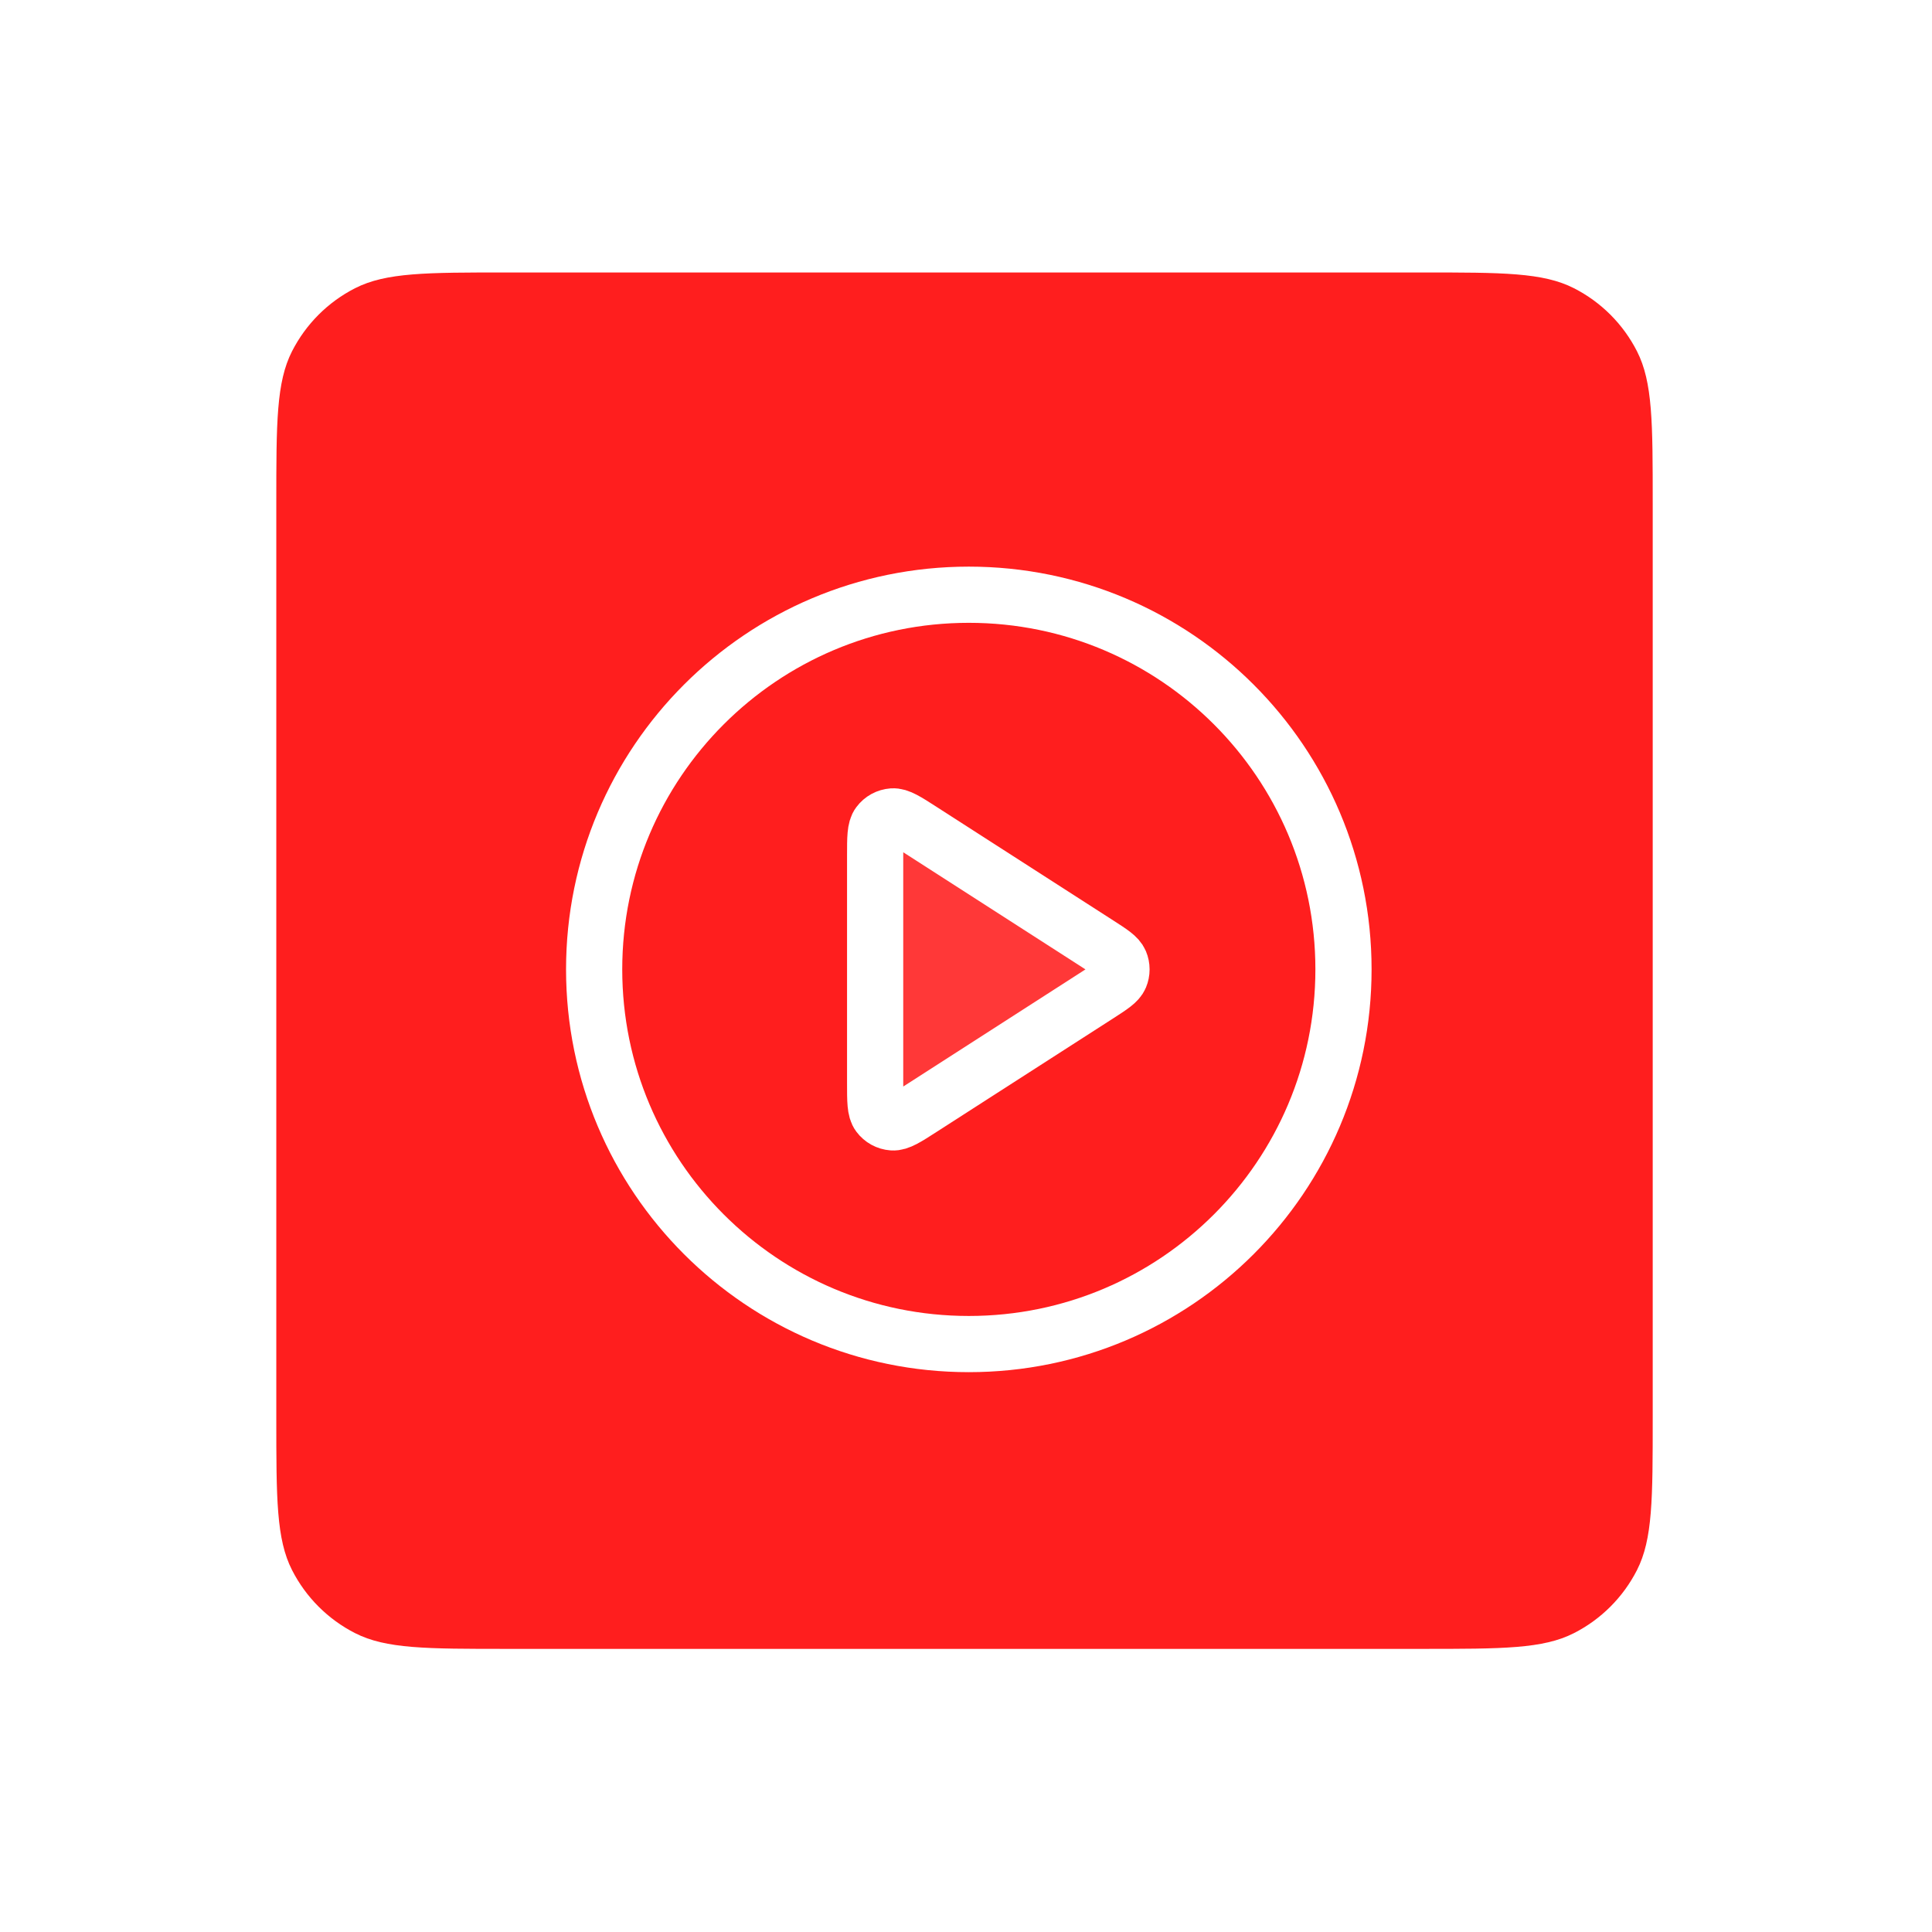
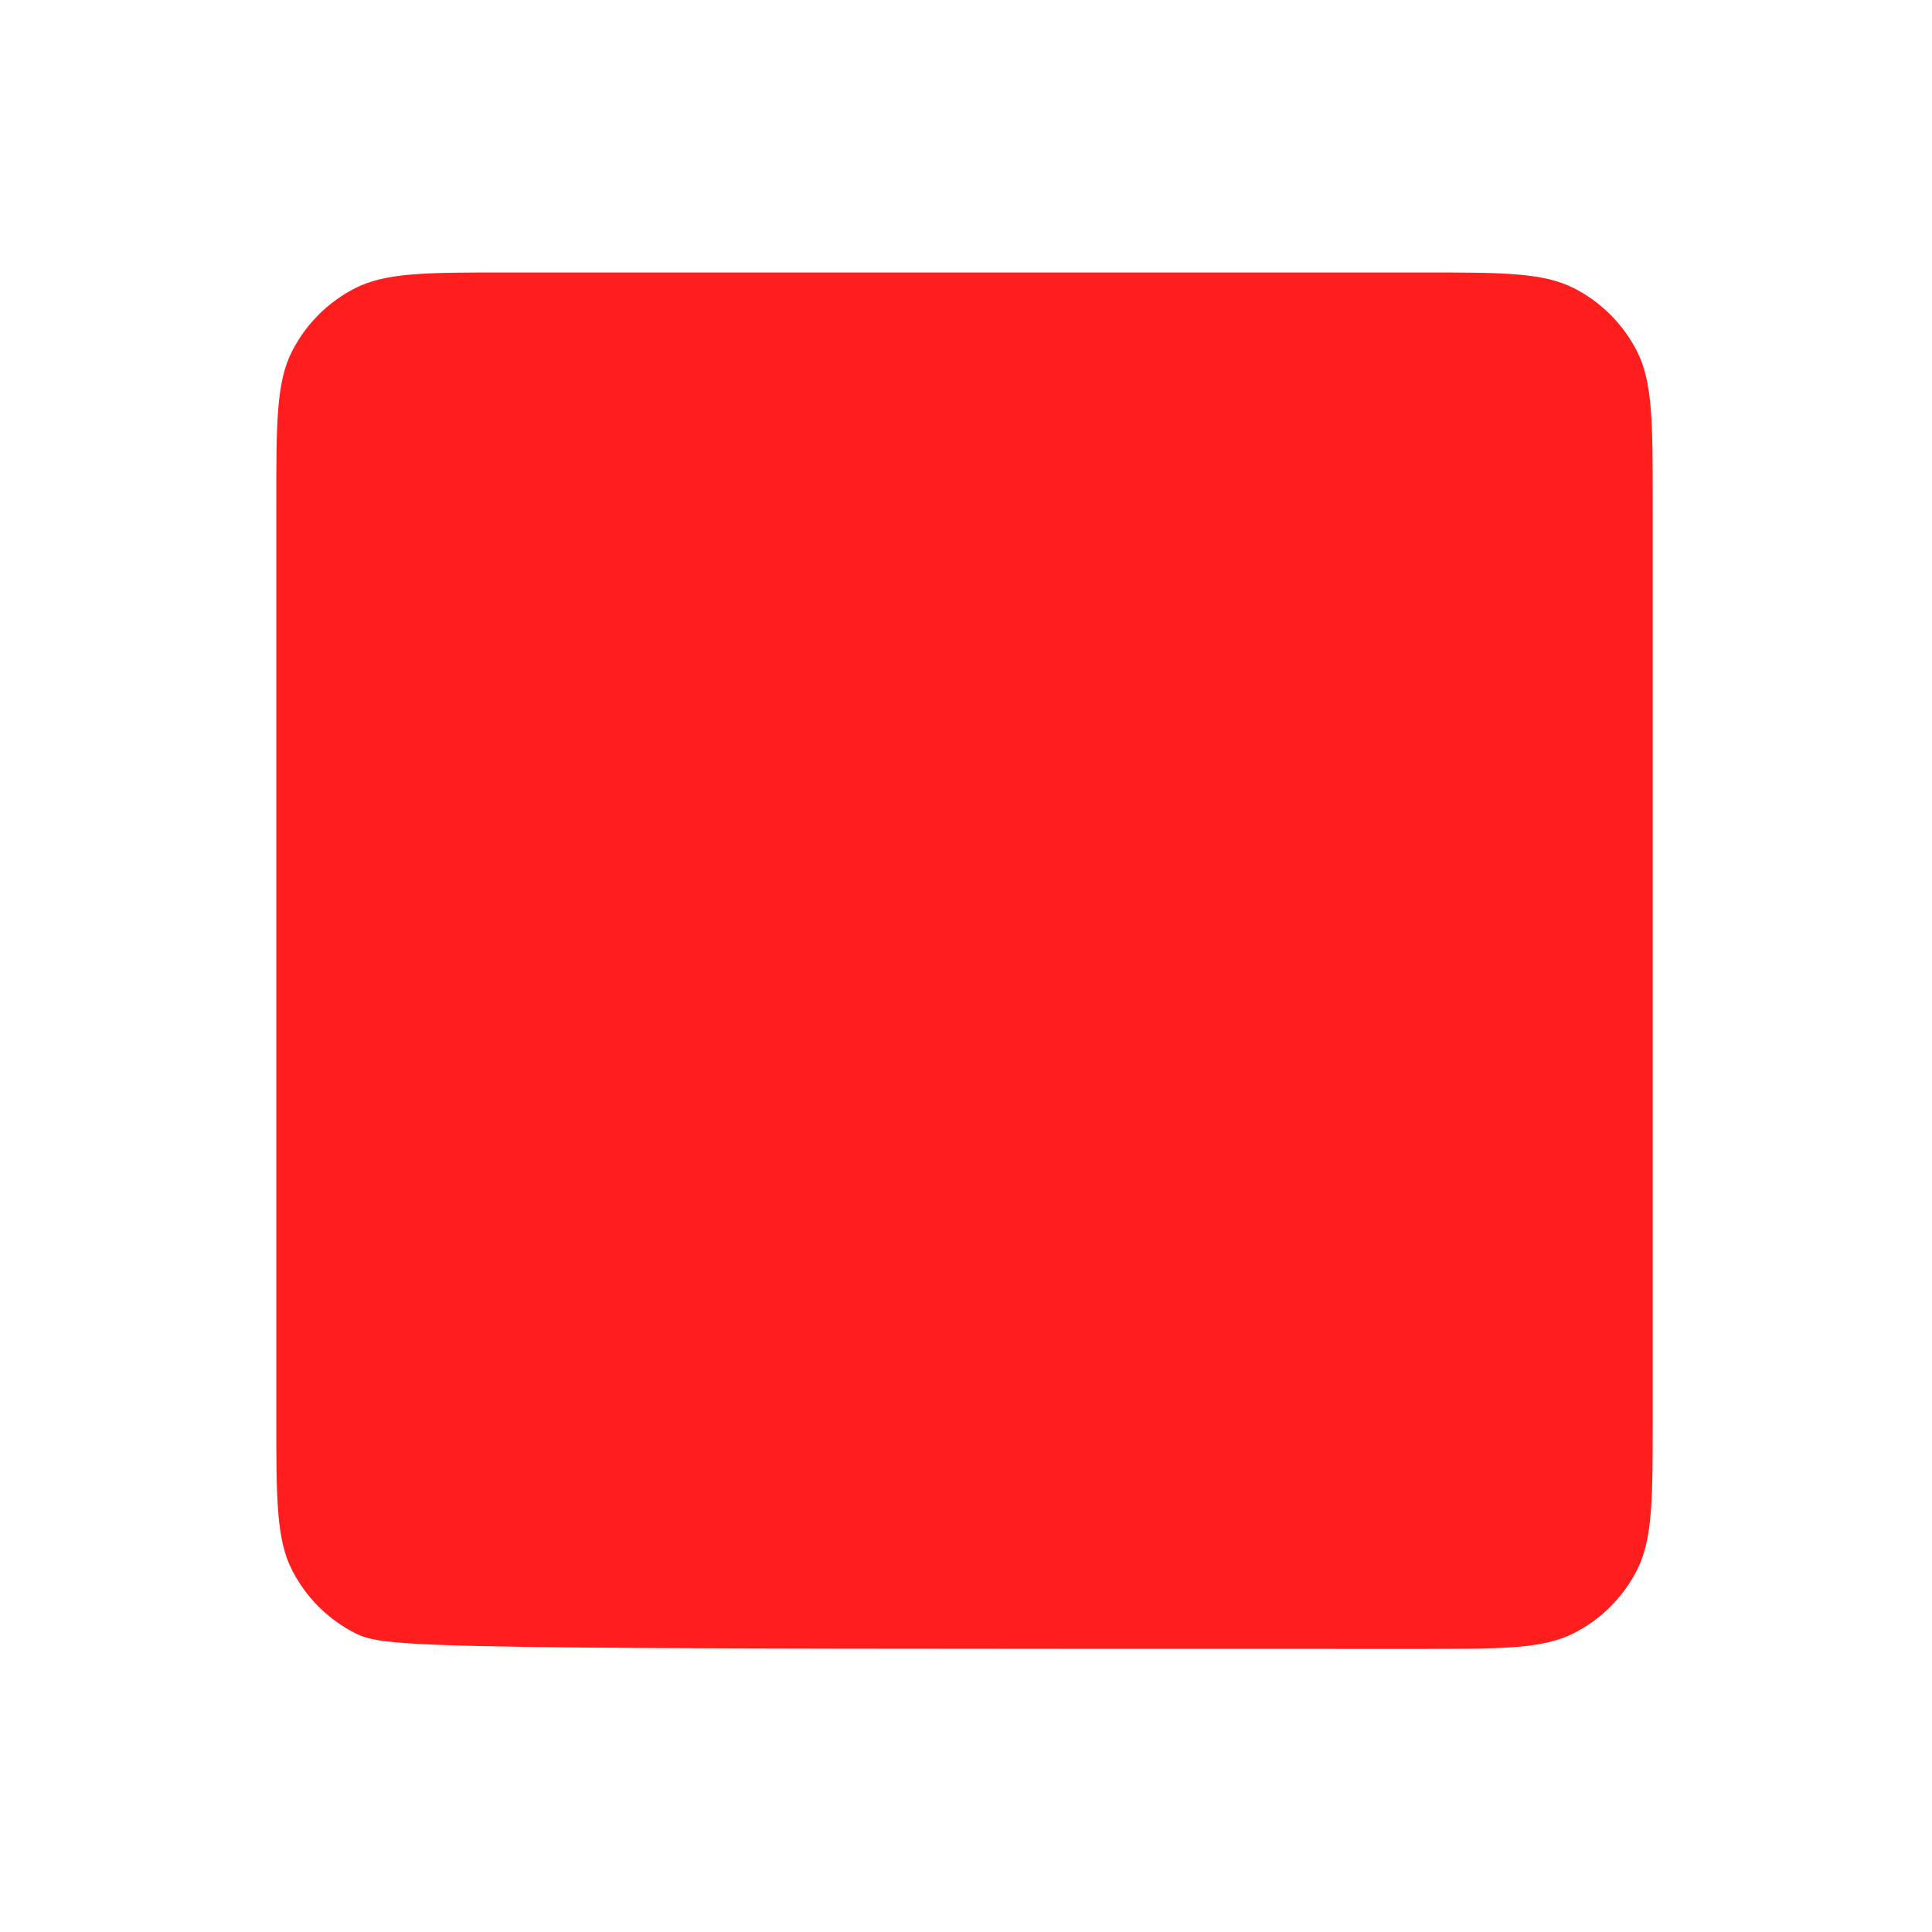
<svg xmlns="http://www.w3.org/2000/svg" width="70" height="70" viewBox="0 0 70 70" fill="none">
  <g filter="url(#filter0_d_4155_77923)">
-     <path d="M9.031 16.932C9.031 14.003 9.031 12.539 9.601 11.42C10.103 10.436 10.902 9.636 11.886 9.135C13.005 8.565 14.469 8.565 17.398 8.565H50.534C53.463 8.565 54.927 8.565 56.046 9.135C57.03 9.636 57.83 10.436 58.331 11.42C58.901 12.539 58.901 14.003 58.901 16.932V50.068C58.901 52.997 58.901 54.461 58.331 55.58C57.83 56.564 57.03 57.364 56.046 57.865C54.927 58.435 53.463 58.435 50.534 58.435H17.398C14.469 58.435 13.005 58.435 11.886 57.865C10.902 57.364 10.103 56.564 9.601 55.58C9.031 54.461 9.031 52.997 9.031 50.068V16.932Z" fill="#FF1E1E" />
-     <path opacity="0.12" d="M30.727 29.696C30.727 29.048 30.727 28.724 30.862 28.544C30.98 28.386 31.161 28.287 31.357 28.273C31.582 28.257 31.855 28.432 32.4 28.783L38.808 32.902C39.281 33.206 39.518 33.358 39.599 33.552C39.671 33.721 39.671 33.911 39.599 34.08C39.518 34.273 39.281 34.425 38.808 34.73L32.4 38.849C31.855 39.2 31.582 39.375 31.357 39.359C31.161 39.345 30.98 39.246 30.862 39.088C30.727 38.907 30.727 38.584 30.727 37.936V29.696Z" fill="white" />
-     <path d="M34.122 47.391C41.62 47.391 47.697 41.313 47.697 33.816C47.697 26.319 41.62 20.241 34.122 20.241C26.625 20.241 20.547 26.319 20.547 33.816C20.547 41.313 26.625 47.391 34.122 47.391Z" stroke="white" stroke-width="2.036" stroke-linecap="round" stroke-linejoin="round" />
-     <path d="M30.728 29.696C30.728 29.048 30.728 28.724 30.864 28.544C30.982 28.386 31.162 28.287 31.359 28.273C31.584 28.257 31.857 28.432 32.402 28.783L38.81 32.902C39.283 33.206 39.519 33.358 39.601 33.552C39.672 33.721 39.672 33.911 39.601 34.08C39.519 34.273 39.283 34.425 38.81 34.73L32.402 38.849C31.857 39.2 31.584 39.375 31.359 39.359C31.162 39.345 30.982 39.246 30.864 39.088C30.728 38.907 30.728 38.584 30.728 37.936V29.696Z" stroke="white" stroke-width="2.036" stroke-linecap="round" stroke-linejoin="round" />
+     <path d="M9.031 16.932C9.031 14.003 9.031 12.539 9.601 11.42C10.103 10.436 10.902 9.636 11.886 9.135C13.005 8.565 14.469 8.565 17.398 8.565H50.534C53.463 8.565 54.927 8.565 56.046 9.135C57.03 9.636 57.83 10.436 58.331 11.42C58.901 12.539 58.901 14.003 58.901 16.932V50.068C58.901 52.997 58.901 54.461 58.331 55.58C57.83 56.564 57.03 57.364 56.046 57.865C54.927 58.435 53.463 58.435 50.534 58.435C14.469 58.435 13.005 58.435 11.886 57.865C10.902 57.364 10.103 56.564 9.601 55.58C9.031 54.461 9.031 52.997 9.031 50.068V16.932Z" fill="#FF1E1E" />
  </g>
  <defs>
    <filter id="filter0_d_4155_77923" x="0.534" y="0.394" width="68.823" height="68.826" filterUnits="userSpaceOnUse" color-interpolation-filters="sRGB">
      <feFlood flood-opacity="0" result="BackgroundImageFix" />
      <feColorMatrix in="SourceAlpha" type="matrix" values="0 0 0 0 0 0 0 0 0 0 0 0 0 0 0 0 0 0 127 0" result="hardAlpha" />
      <feOffset dx="0.98" dy="1.307" />
      <feGaussianBlur stdDeviation="4.739" />
      <feComposite in2="hardAlpha" operator="out" />
      <feColorMatrix type="matrix" values="0 0 0 0 1 0 0 0 0 0.118 0 0 0 0 0.118 0 0 0 0.6 0" />
      <feBlend mode="normal" in2="BackgroundImageFix" result="effect1_dropShadow_4155_77923" />
      <feBlend mode="normal" in="SourceGraphic" in2="effect1_dropShadow_4155_77923" result="shape" />
    </filter>
  </defs>
</svg>